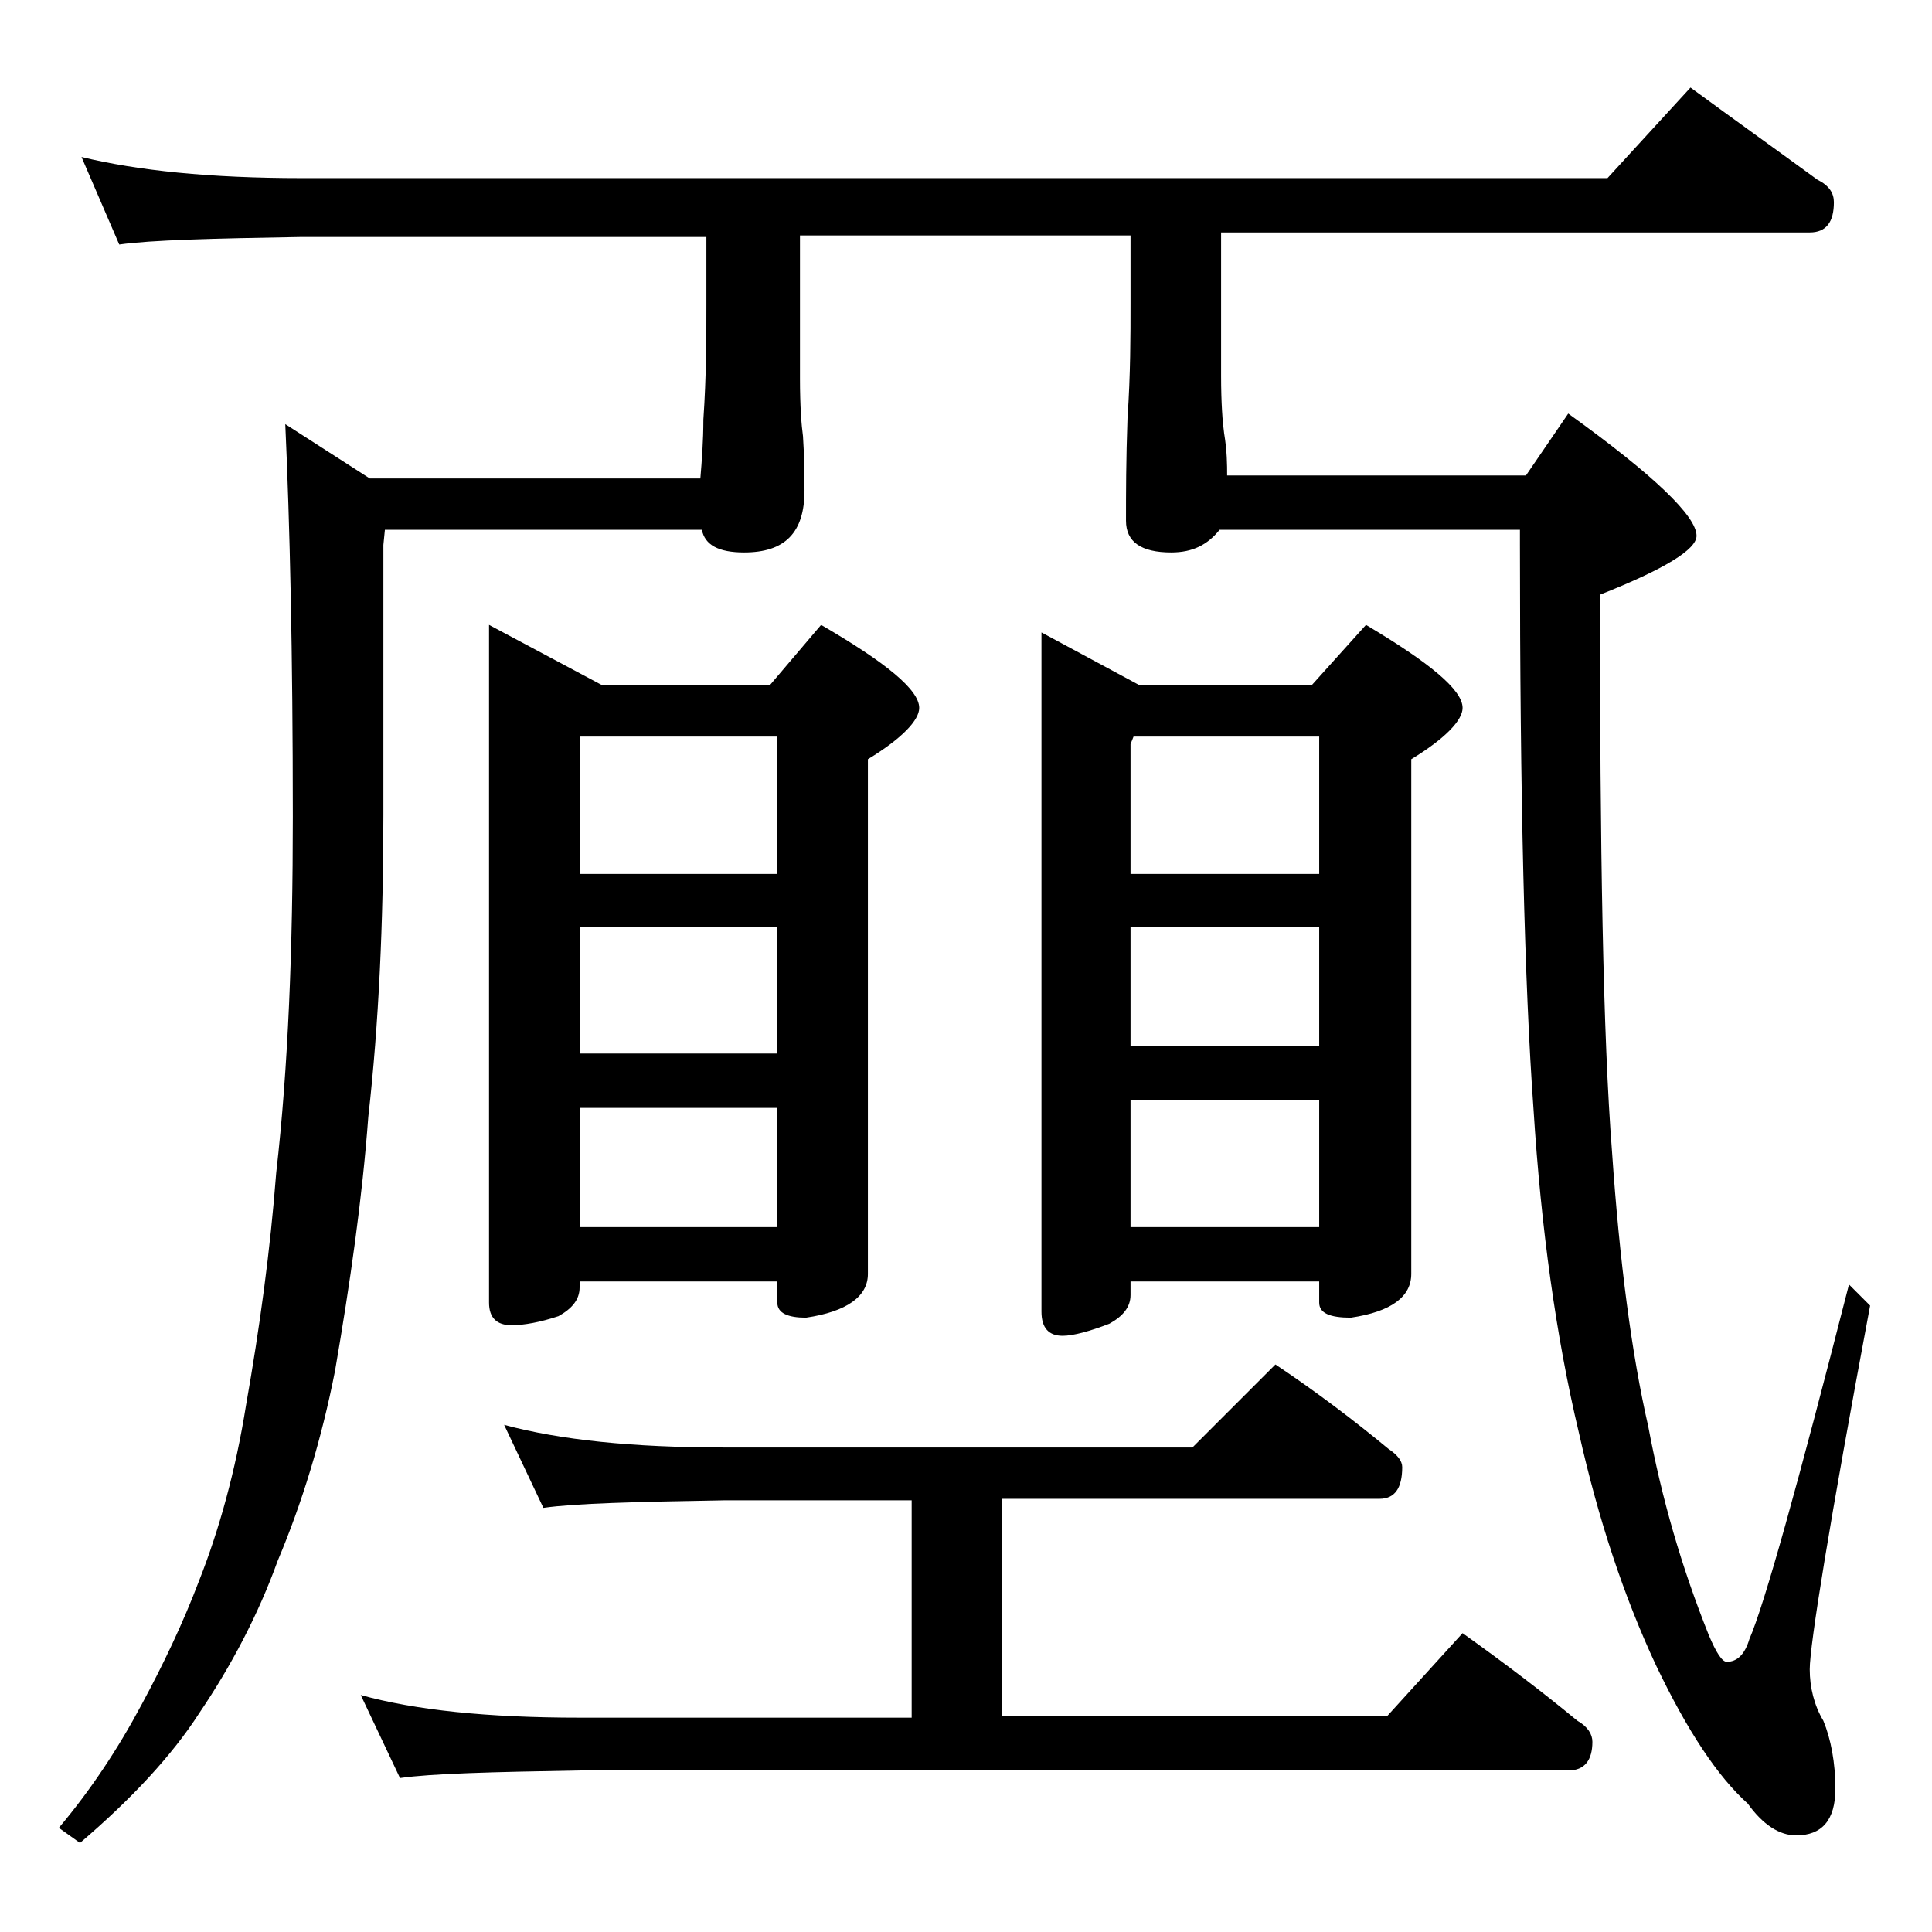
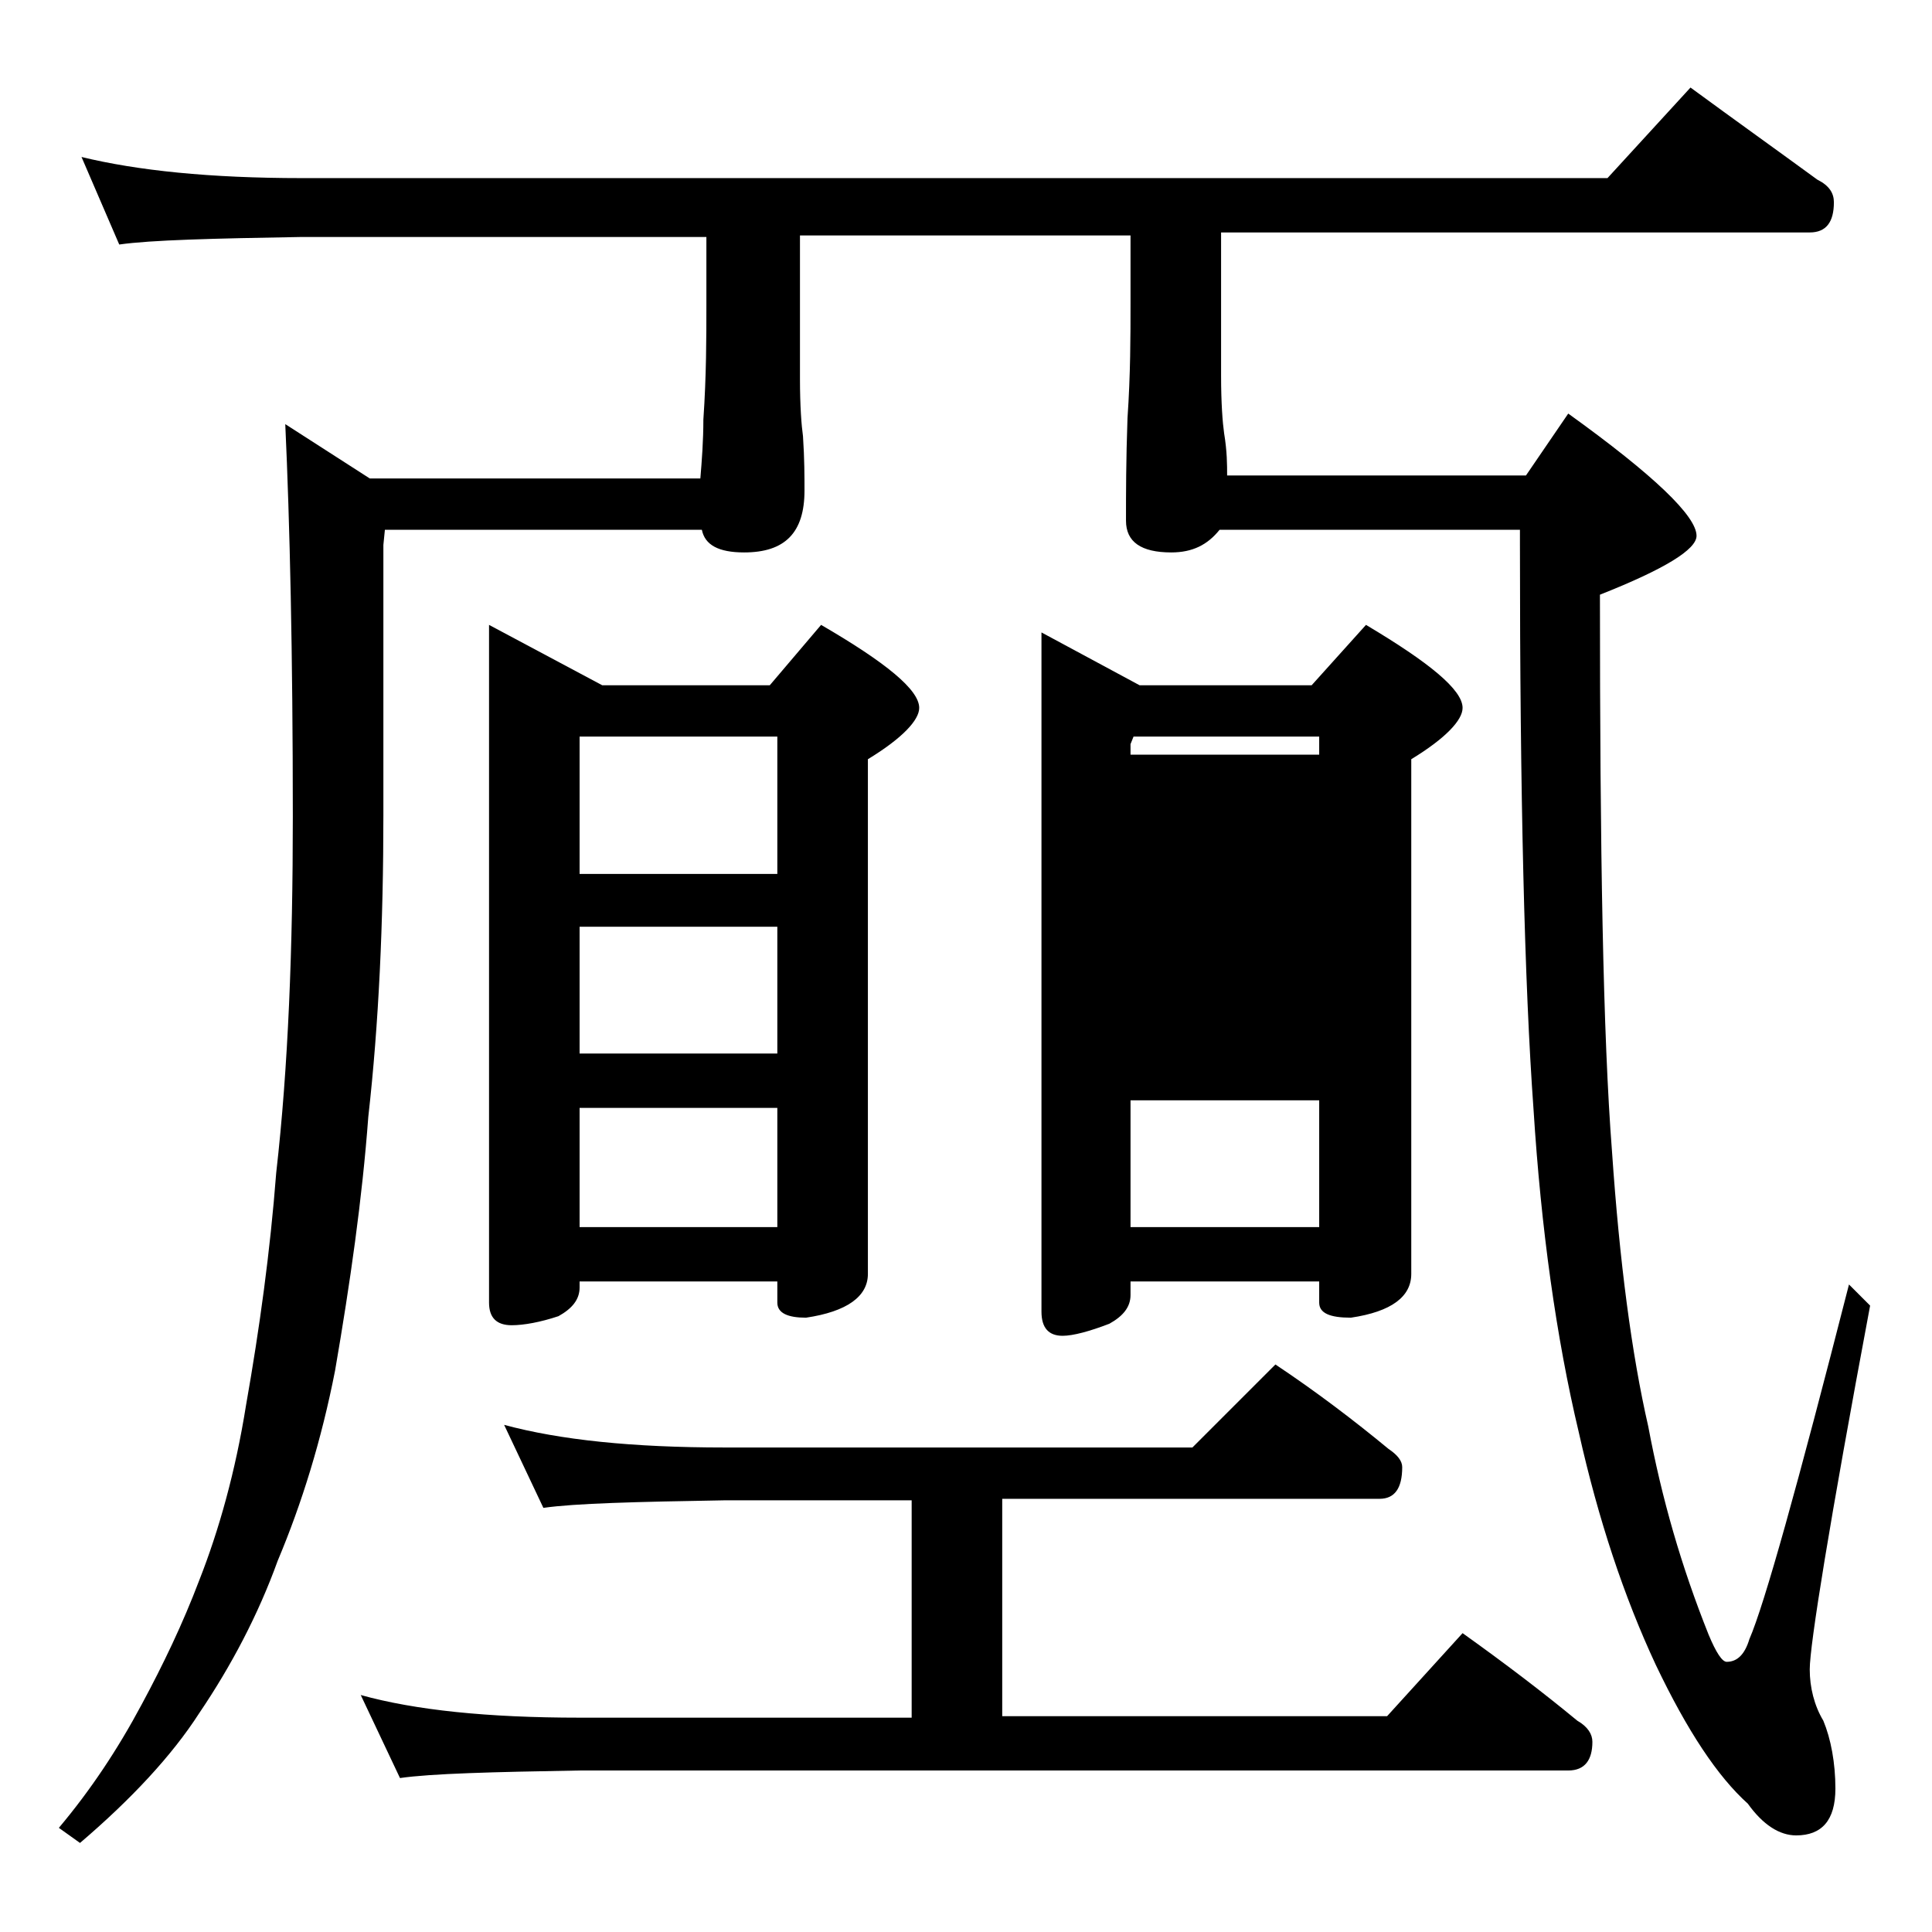
<svg xmlns="http://www.w3.org/2000/svg" version="1.1" id="Layer_1" x="0px" y="0px" viewBox="0 0 128 128" enable-background="new 0 0 128 128" xml:space="preserve">
-   <path d="M5.4,10.4c3.7,0.9,8.5,1.4,14.6,1.4h86.5l5.5-6c3,2.2,5.8,4.2,8.4,6.1c0.8,0.4,1.1,0.9,1.1,1.5c0,1.3-0.5,2-1.6,2h-39v9.5  c0,1.8,0.1,3.1,0.2,3.8c0.2,1.2,0.2,2.1,0.2,2.8h19.8l2.8-4.1c5.7,4.1,8.5,6.8,8.5,8.1c0,0.9-2.1,2.2-6.4,3.9  c0,16.9,0.2,29.2,0.8,36.9c0.5,7.3,1.3,13.4,2.4,18.2c0.9,4.8,2.2,9.3,4,13.8c0.5,1.2,0.9,1.8,1.2,1.8c0.7,0,1.2-0.5,1.5-1.5  c1-2.3,3.2-10.2,6.6-23.5l1.4,1.4c-2.7,14.4-4,22.5-4,24.1c0,1.2,0.3,2.4,0.9,3.4c0.5,1.2,0.8,2.8,0.8,4.5c0,2.1-0.9,3.1-2.6,3.1  c-1.1,0-2.2-0.7-3.2-2.1c-2-1.8-4-4.8-6.1-9.2c-2.1-4.5-3.8-9.6-5.1-15.4c-1.5-6.3-2.5-13.5-3-21.4c-0.6-8.3-0.9-20.8-0.9-37.4v-1  H80.8c-0.8,1-1.8,1.5-3.2,1.5c-2,0-3-0.7-3-2.1c0-1.8,0-4,0.1-6.8c0.2-2.9,0.2-5.5,0.2-7.6v-4.5H53v9.5c0,1.8,0.1,3.1,0.2,3.8  c0.1,1.5,0.1,2.7,0.1,3.6c0,2.8-1.3,4.1-4,4.1c-1.7,0-2.6-0.5-2.8-1.5h-21l-0.1,1v17.9c0,7.1-0.3,13.8-1,20  c-0.4,5.4-1.2,11-2.2,16.8c-0.9,4.6-2.2,8.8-3.8,12.6c-1.3,3.6-3.1,7-5.2,10.1c-1.8,2.8-4.5,5.7-7.9,8.6l-1.4-1  c2.1-2.5,3.9-5.2,5.5-8.2c1.4-2.6,2.7-5.3,3.8-8.2c1.3-3.3,2.4-7.2,3.1-11.6c0.9-5.1,1.6-10.2,2-15.4c0.8-7,1.1-14.9,1.1-23.6  c0-10.8-0.2-19.5-0.5-26l5.6,3.6h21.9c0.1-1.2,0.2-2.5,0.2-3.9c0.2-2.9,0.2-5.5,0.2-7.6v-4.5H20c-5.9,0.1-10,0.2-12.1,0.5L5.4,10.4z   M33.4,94.4c3.7,1,8.5,1.5,14.6,1.5h31l5.5-5.5c2.7,1.8,5.2,3.7,7.5,5.6c0.6,0.4,0.9,0.8,0.9,1.2c0,1.4-0.5,2.1-1.5,2.1h-25v14.4  h25.5l5-5.5c2.8,2,5.3,3.9,7.6,5.8c0.7,0.4,1,0.9,1,1.4c0,1.2-0.5,1.9-1.6,1.9H38.4c-5.8,0.1-9.8,0.2-11.9,0.5l-2.6-5.5  c3.6,1,8.4,1.5,14.5,1.5h22V99.4H48c-5.9,0.1-9.9,0.2-12,0.5L33.4,94.4z M32.4,41.4l7.5,4H51l3.4-4c4.3,2.5,6.5,4.3,6.5,5.5  c0,0.8-1.1,2-3.4,3.4v34.1c0,1.5-1.4,2.5-4.1,2.9c-1.2,0-1.9-0.3-1.9-1v-1.4H38.4v0.4c0,0.8-0.5,1.4-1.4,1.9  c-1.2,0.4-2.3,0.6-3.1,0.6c-1,0-1.5-0.5-1.5-1.5V41.4z M38.4,57.9h13.1v-9.1H38.4V57.9z M38.4,69.8h13.1v-8.4H38.4V69.8z M38.4,81.3  h13.1v-7.9H38.4V81.3z M69,41.9l6.5,3.5h11.4l3.6-4c4.2,2.5,6.4,4.3,6.4,5.5c0,0.8-1.1,2-3.4,3.4v34.1c0,1.5-1.3,2.5-4,2.9  c-1.4,0-2.1-0.3-2.1-1v-1.4H74.9v0.9c0,0.8-0.5,1.4-1.4,1.9c-1.3,0.5-2.4,0.8-3.1,0.8c-0.9,0-1.4-0.5-1.4-1.6V41.9z M74.9,57.9h12.5  v-9.1H75.1l-0.2,0.5V57.9z M74.9,69.3h12.5v-7.9H74.9V69.3z M74.9,81.3h12.5v-8.4H74.9V81.3z" />
+   <path d="M5.4,10.4c3.7,0.9,8.5,1.4,14.6,1.4h86.5l5.5-6c3,2.2,5.8,4.2,8.4,6.1c0.8,0.4,1.1,0.9,1.1,1.5c0,1.3-0.5,2-1.6,2h-39v9.5  c0,1.8,0.1,3.1,0.2,3.8c0.2,1.2,0.2,2.1,0.2,2.8h19.8l2.8-4.1c5.7,4.1,8.5,6.8,8.5,8.1c0,0.9-2.1,2.2-6.4,3.9  c0,16.9,0.2,29.2,0.8,36.9c0.5,7.3,1.3,13.4,2.4,18.2c0.9,4.8,2.2,9.3,4,13.8c0.5,1.2,0.9,1.8,1.2,1.8c0.7,0,1.2-0.5,1.5-1.5  c1-2.3,3.2-10.2,6.6-23.5l1.4,1.4c-2.7,14.4-4,22.5-4,24.1c0,1.2,0.3,2.4,0.9,3.4c0.5,1.2,0.8,2.8,0.8,4.5c0,2.1-0.9,3.1-2.6,3.1  c-1.1,0-2.2-0.7-3.2-2.1c-2-1.8-4-4.8-6.1-9.2c-2.1-4.5-3.8-9.6-5.1-15.4c-1.5-6.3-2.5-13.5-3-21.4c-0.6-8.3-0.9-20.8-0.9-37.4v-1  H80.8c-0.8,1-1.8,1.5-3.2,1.5c-2,0-3-0.7-3-2.1c0-1.8,0-4,0.1-6.8c0.2-2.9,0.2-5.5,0.2-7.6v-4.5H53v9.5c0,1.8,0.1,3.1,0.2,3.8  c0.1,1.5,0.1,2.7,0.1,3.6c0,2.8-1.3,4.1-4,4.1c-1.7,0-2.6-0.5-2.8-1.5h-21l-0.1,1v17.9c0,7.1-0.3,13.8-1,20  c-0.4,5.4-1.2,11-2.2,16.8c-0.9,4.6-2.2,8.8-3.8,12.6c-1.3,3.6-3.1,7-5.2,10.1c-1.8,2.8-4.5,5.7-7.9,8.6l-1.4-1  c2.1-2.5,3.9-5.2,5.5-8.2c1.4-2.6,2.7-5.3,3.8-8.2c1.3-3.3,2.4-7.2,3.1-11.6c0.9-5.1,1.6-10.2,2-15.4c0.8-7,1.1-14.9,1.1-23.6  c0-10.8-0.2-19.5-0.5-26l5.6,3.6h21.9c0.1-1.2,0.2-2.5,0.2-3.9c0.2-2.9,0.2-5.5,0.2-7.6v-4.5H20c-5.9,0.1-10,0.2-12.1,0.5L5.4,10.4z   M33.4,94.4c3.7,1,8.5,1.5,14.6,1.5h31l5.5-5.5c2.7,1.8,5.2,3.7,7.5,5.6c0.6,0.4,0.9,0.8,0.9,1.2c0,1.4-0.5,2.1-1.5,2.1h-25v14.4  h25.5l5-5.5c2.8,2,5.3,3.9,7.6,5.8c0.7,0.4,1,0.9,1,1.4c0,1.2-0.5,1.9-1.6,1.9H38.4c-5.8,0.1-9.8,0.2-11.9,0.5l-2.6-5.5  c3.6,1,8.4,1.5,14.5,1.5h22V99.4H48c-5.9,0.1-9.9,0.2-12,0.5L33.4,94.4z M32.4,41.4l7.5,4H51l3.4-4c4.3,2.5,6.5,4.3,6.5,5.5  c0,0.8-1.1,2-3.4,3.4v34.1c0,1.5-1.4,2.5-4.1,2.9c-1.2,0-1.9-0.3-1.9-1v-1.4H38.4v0.4c0,0.8-0.5,1.4-1.4,1.9  c-1.2,0.4-2.3,0.6-3.1,0.6c-1,0-1.5-0.5-1.5-1.5V41.4z M38.4,57.9h13.1v-9.1H38.4V57.9z M38.4,69.8h13.1v-8.4H38.4V69.8z M38.4,81.3  h13.1v-7.9H38.4V81.3z M69,41.9l6.5,3.5h11.4l3.6-4c4.2,2.5,6.4,4.3,6.4,5.5c0,0.8-1.1,2-3.4,3.4v34.1c0,1.5-1.3,2.5-4,2.9  c-1.4,0-2.1-0.3-2.1-1v-1.4H74.9v0.9c0,0.8-0.5,1.4-1.4,1.9c-1.3,0.5-2.4,0.8-3.1,0.8c-0.9,0-1.4-0.5-1.4-1.6V41.9z M74.9,57.9h12.5  v-9.1H75.1l-0.2,0.5V57.9z h12.5v-7.9H74.9V69.3z M74.9,81.3h12.5v-8.4H74.9V81.3z" />
</svg>